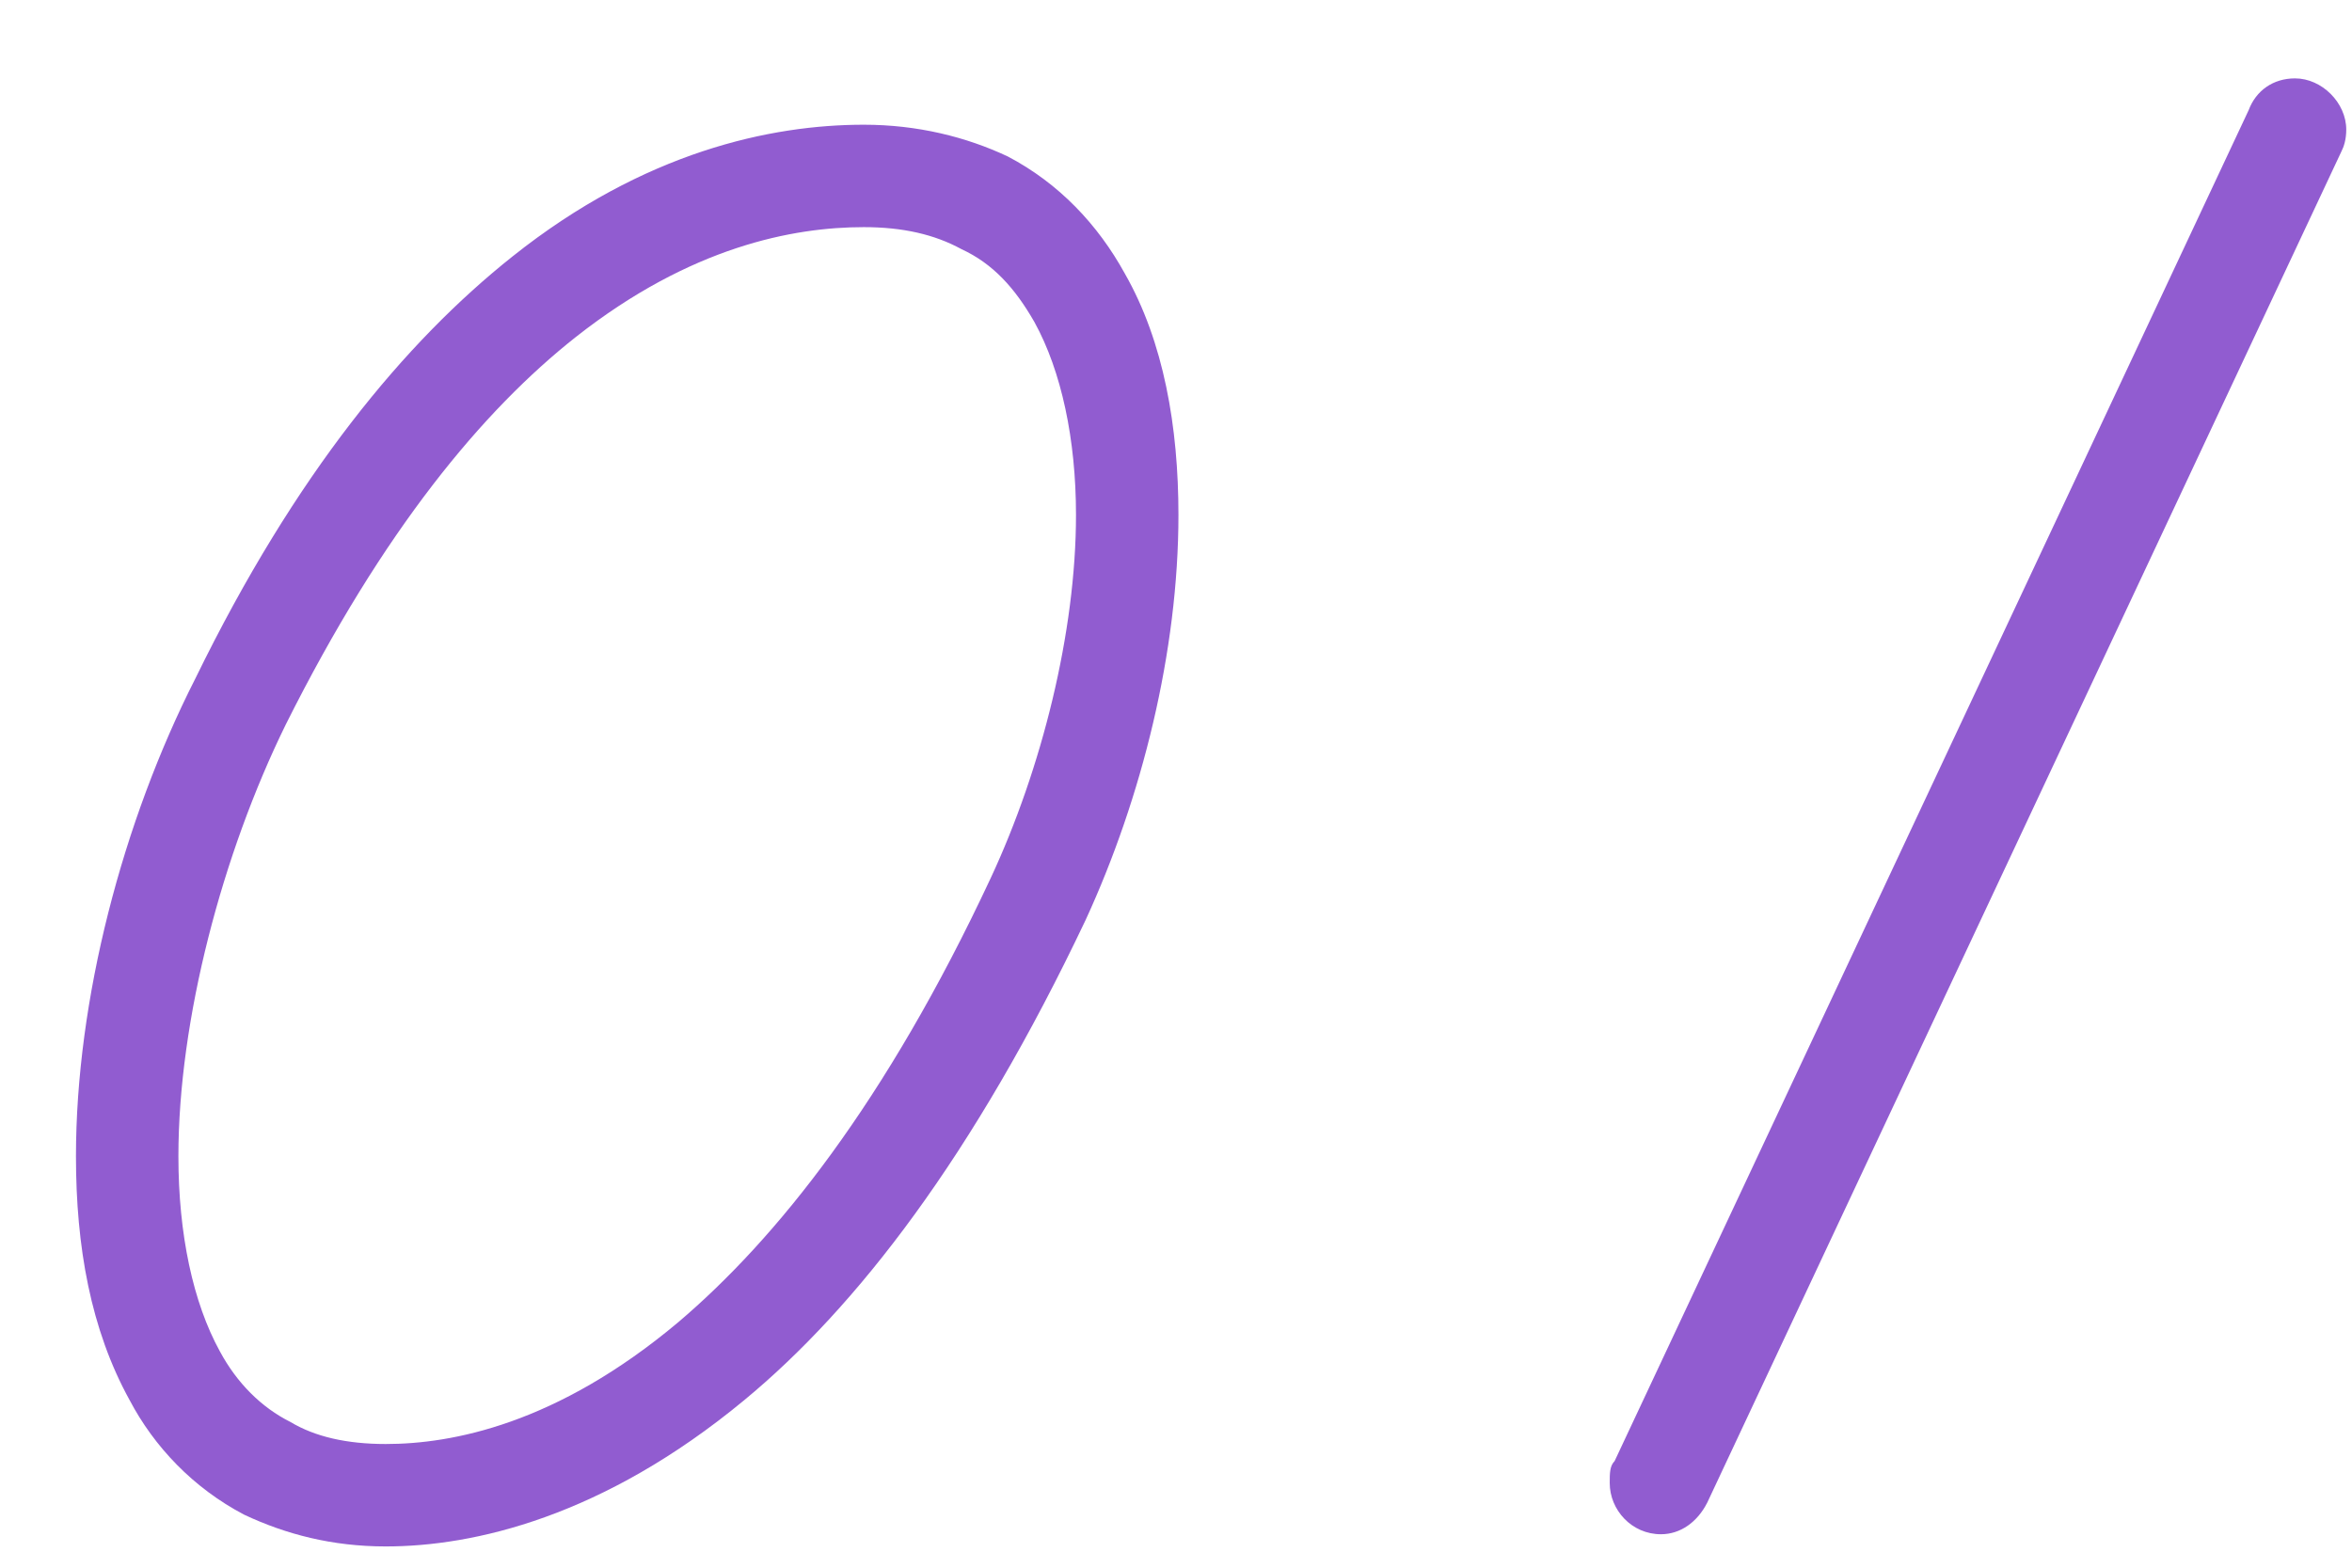
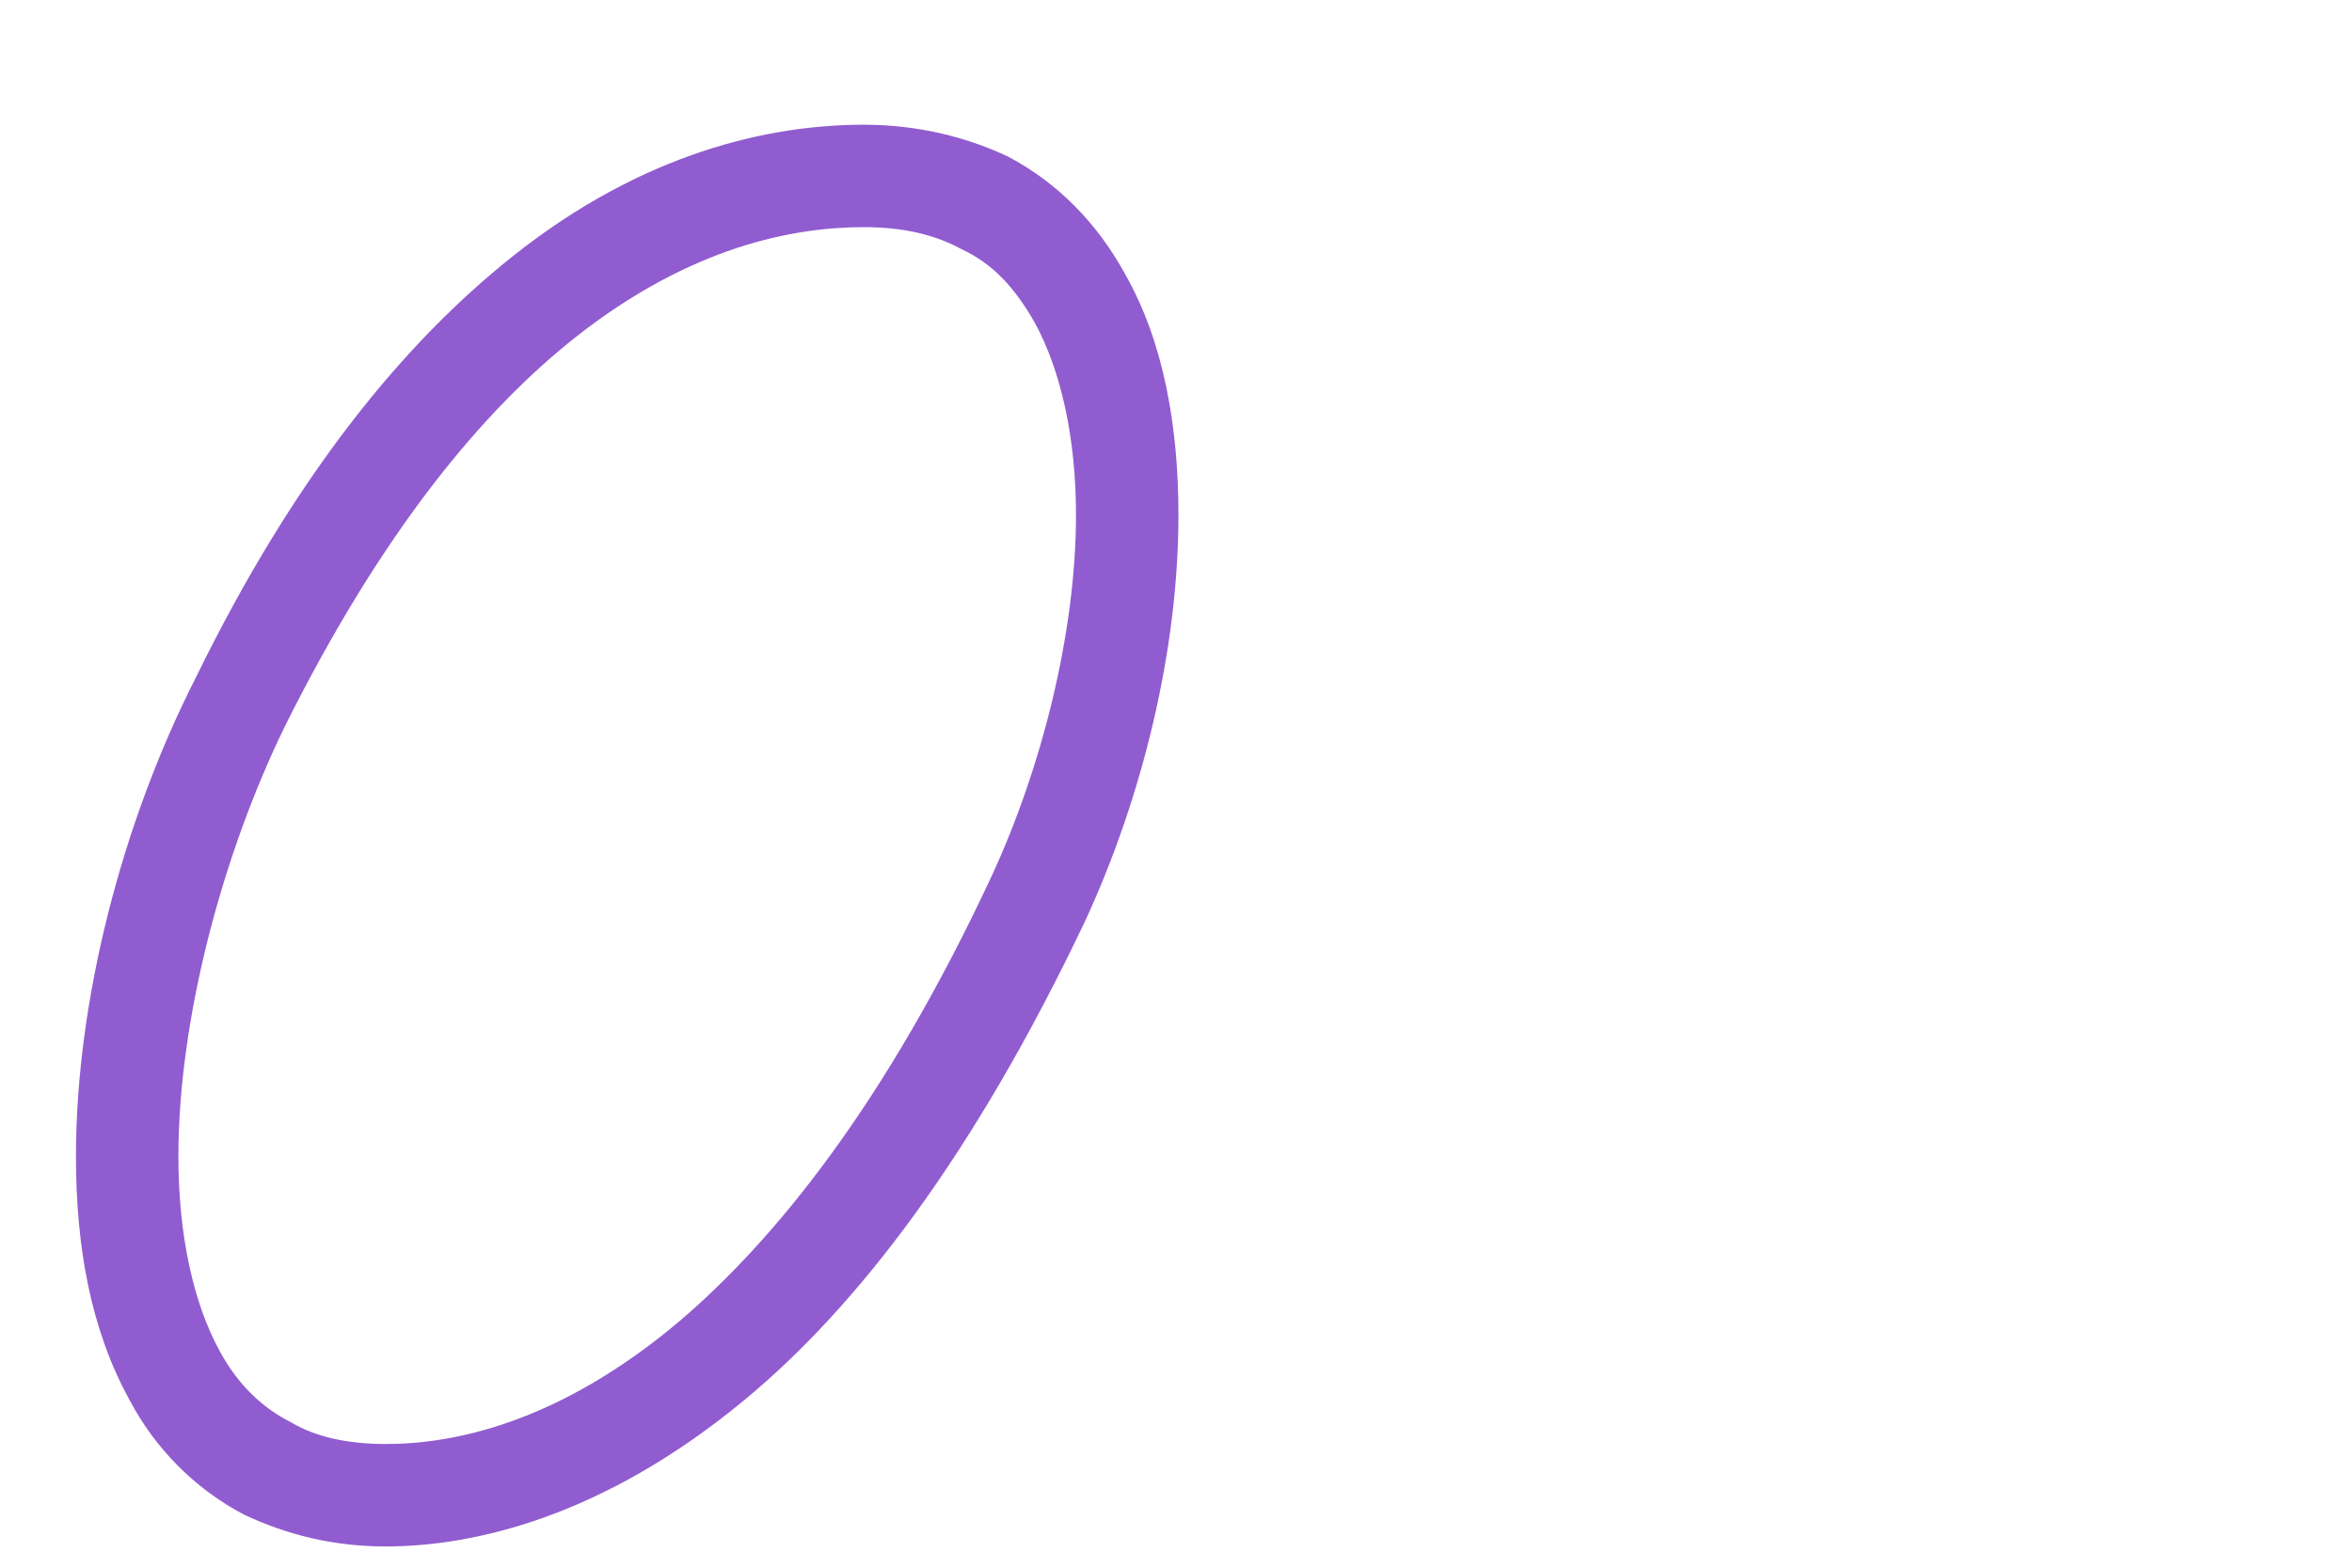
<svg xmlns="http://www.w3.org/2000/svg" width="27" height="18" viewBox="0 0 27 18" fill="none">
  <path d="M9.916 1.432C10.224 1.432 10.504 1.712 10.504 2.02C10.504 2.356 10.224 2.608 9.916 2.608C9.104 2.608 7.928 2.832 6.612 3.868C5.548 4.708 4.4 6.08 3.28 8.32C2.552 9.804 2.048 11.708 2.048 13.276C2.048 14.172 2.216 14.956 2.524 15.516C2.72 15.88 3 16.16 3.336 16.328C3.616 16.496 3.98 16.58 4.428 16.58C5.184 16.58 6.388 16.356 7.788 15.18C8.908 14.228 10.168 12.66 11.372 10.084C11.96 8.824 12.352 7.256 12.352 5.912C12.352 5.044 12.184 4.26 11.876 3.7C11.652 3.308 11.4 3.028 11.036 2.86C10.728 2.692 10.364 2.608 9.916 2.608C9.58 2.608 9.328 2.356 9.328 2.02C9.328 1.712 9.58 1.432 9.916 1.432C10.532 1.432 11.092 1.572 11.568 1.796C12.156 2.104 12.604 2.58 12.912 3.14C13.36 3.924 13.528 4.904 13.528 5.912C13.528 7.48 13.108 9.16 12.464 10.56C11.176 13.276 9.832 15.012 8.544 16.076C6.92 17.42 5.436 17.756 4.428 17.756C3.812 17.756 3.28 17.616 2.804 17.392C2.216 17.084 1.768 16.608 1.488 16.076C1.04 15.264 0.872 14.312 0.872 13.276C0.872 11.484 1.404 9.44 2.244 7.788C3.392 5.436 4.652 3.924 5.884 2.944C7.396 1.74 8.852 1.432 9.916 1.432Z" fill="#915CD0" />
-   <path d="M25.814 1.264C25.898 1.04 26.095 0.9 26.346 0.9C26.654 0.9 26.934 1.18 26.934 1.488C26.934 1.6 26.907 1.684 26.878 1.74L19.599 17.252C19.486 17.476 19.291 17.616 19.067 17.616C18.73 17.616 18.479 17.336 18.479 17.028C18.479 16.916 18.479 16.832 18.535 16.776L25.814 1.264Z" fill="#915CD0" />
</svg>